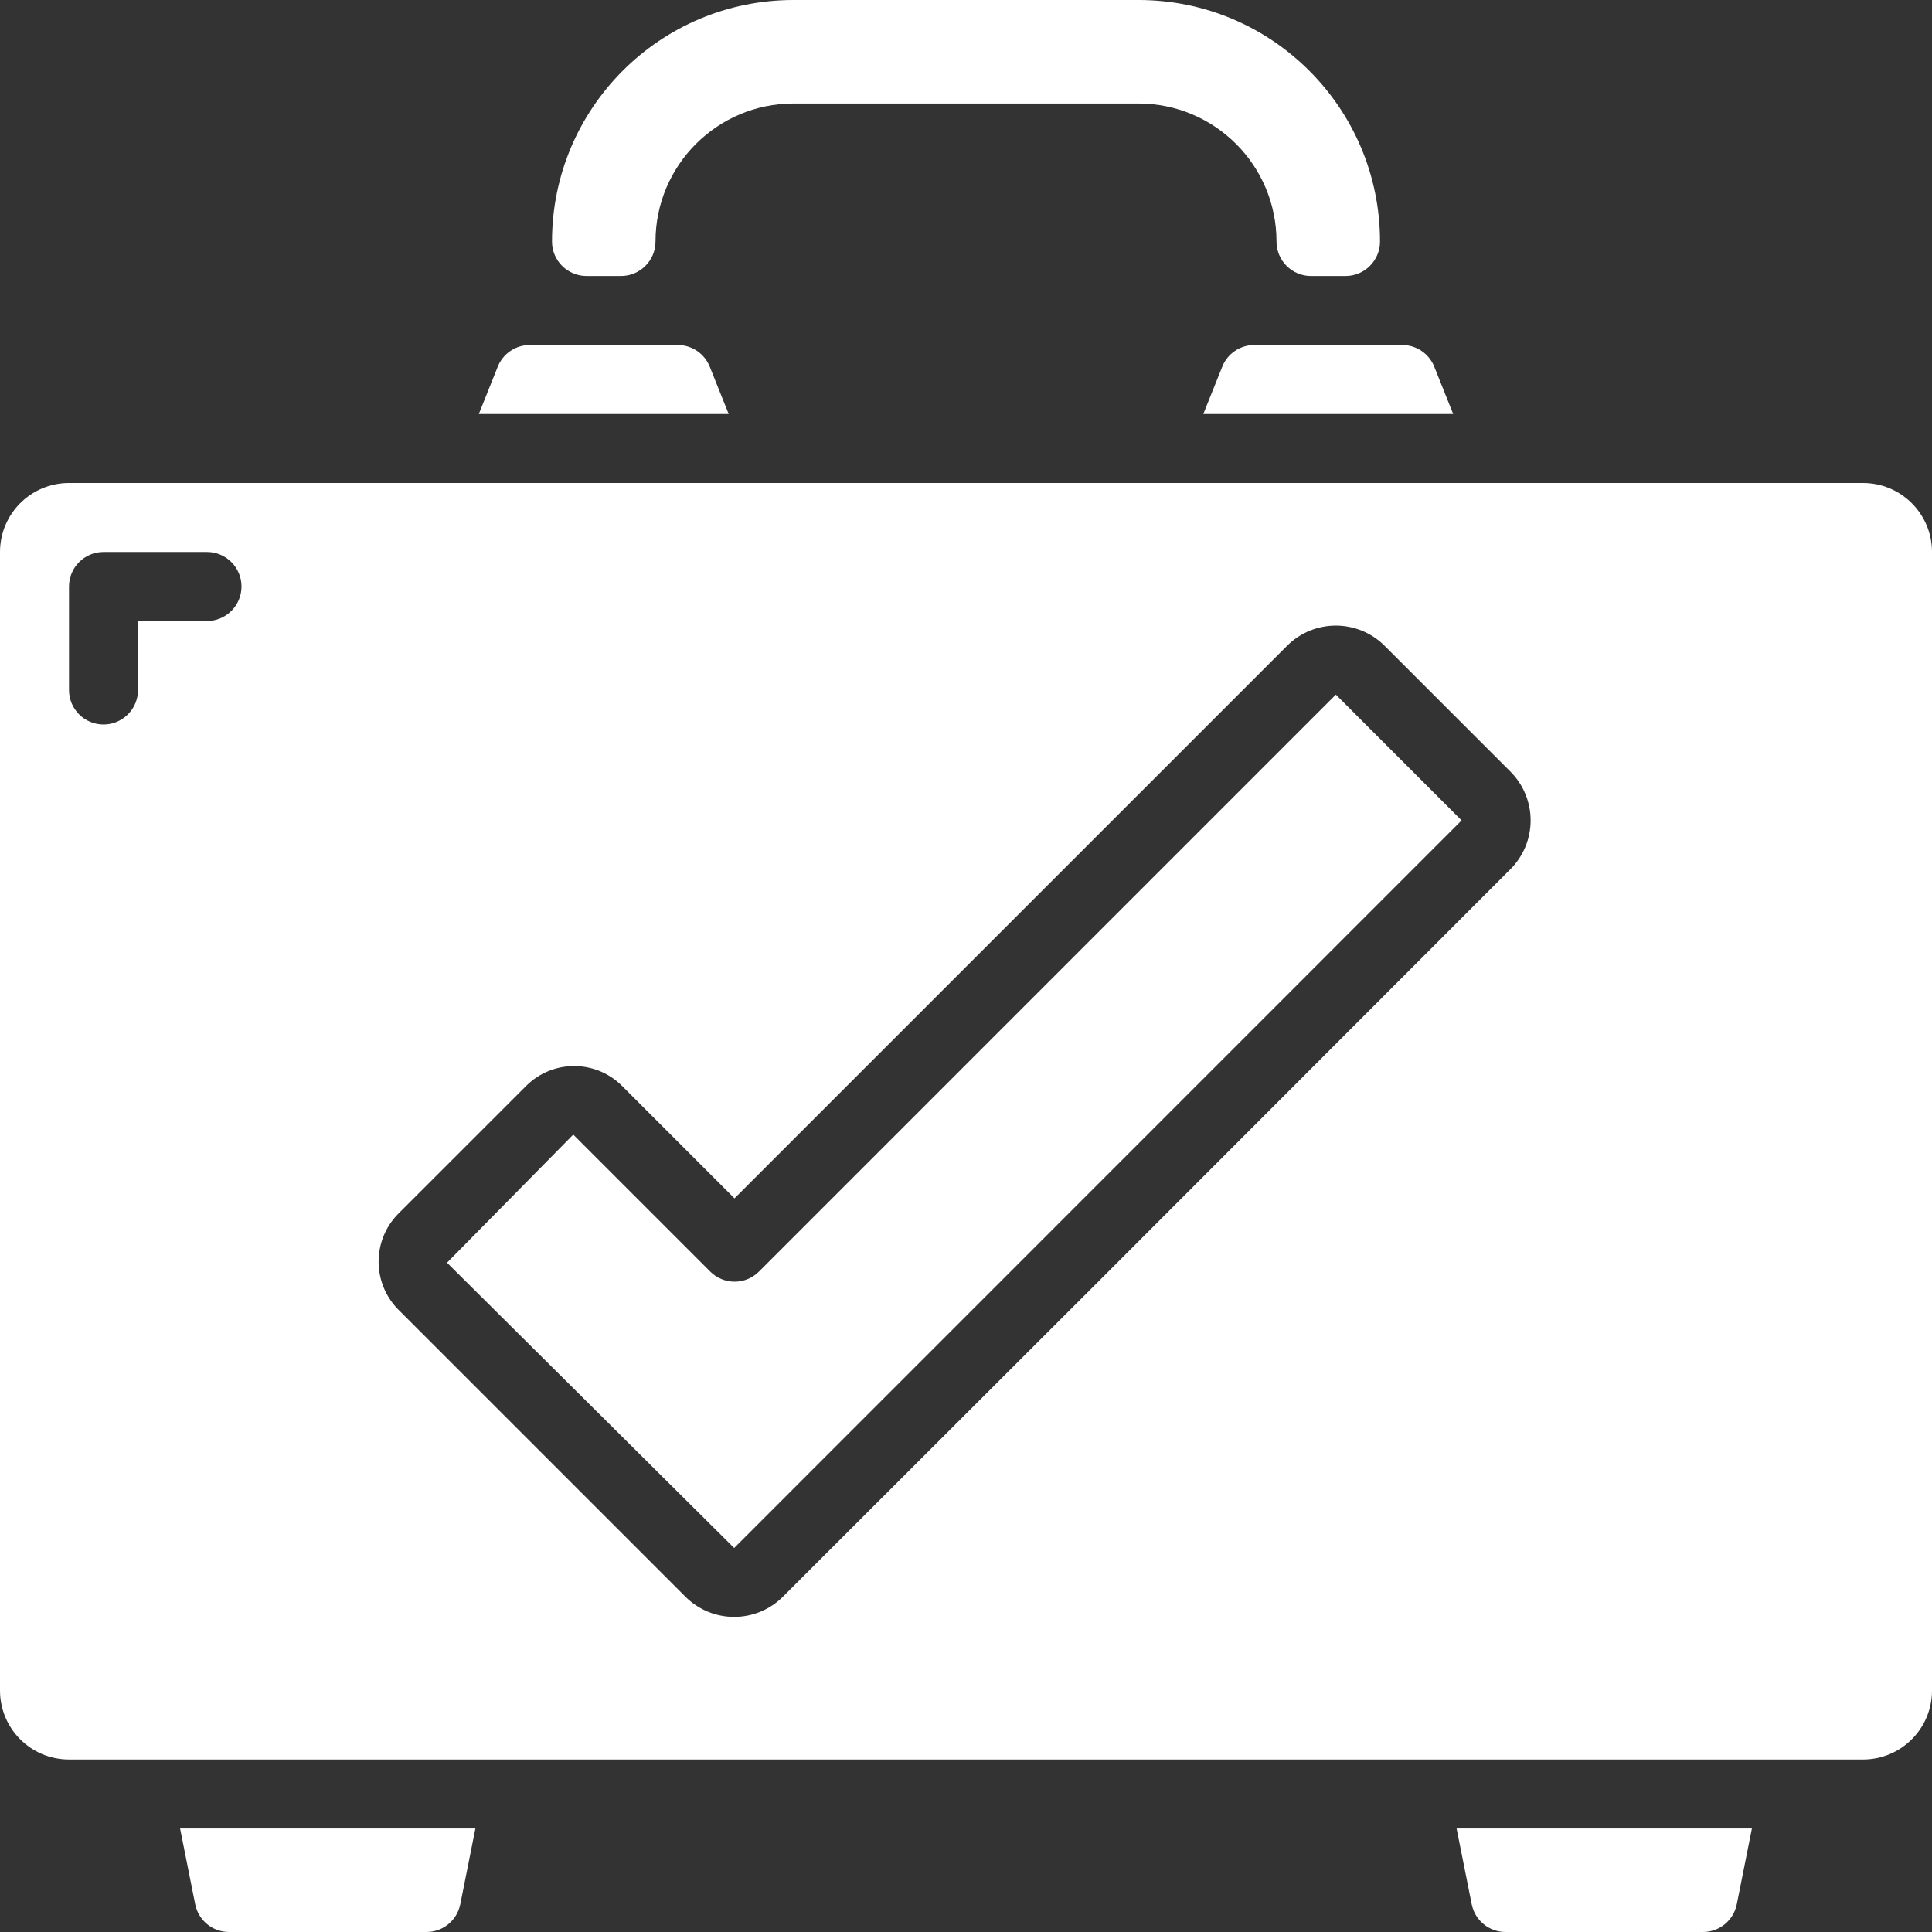
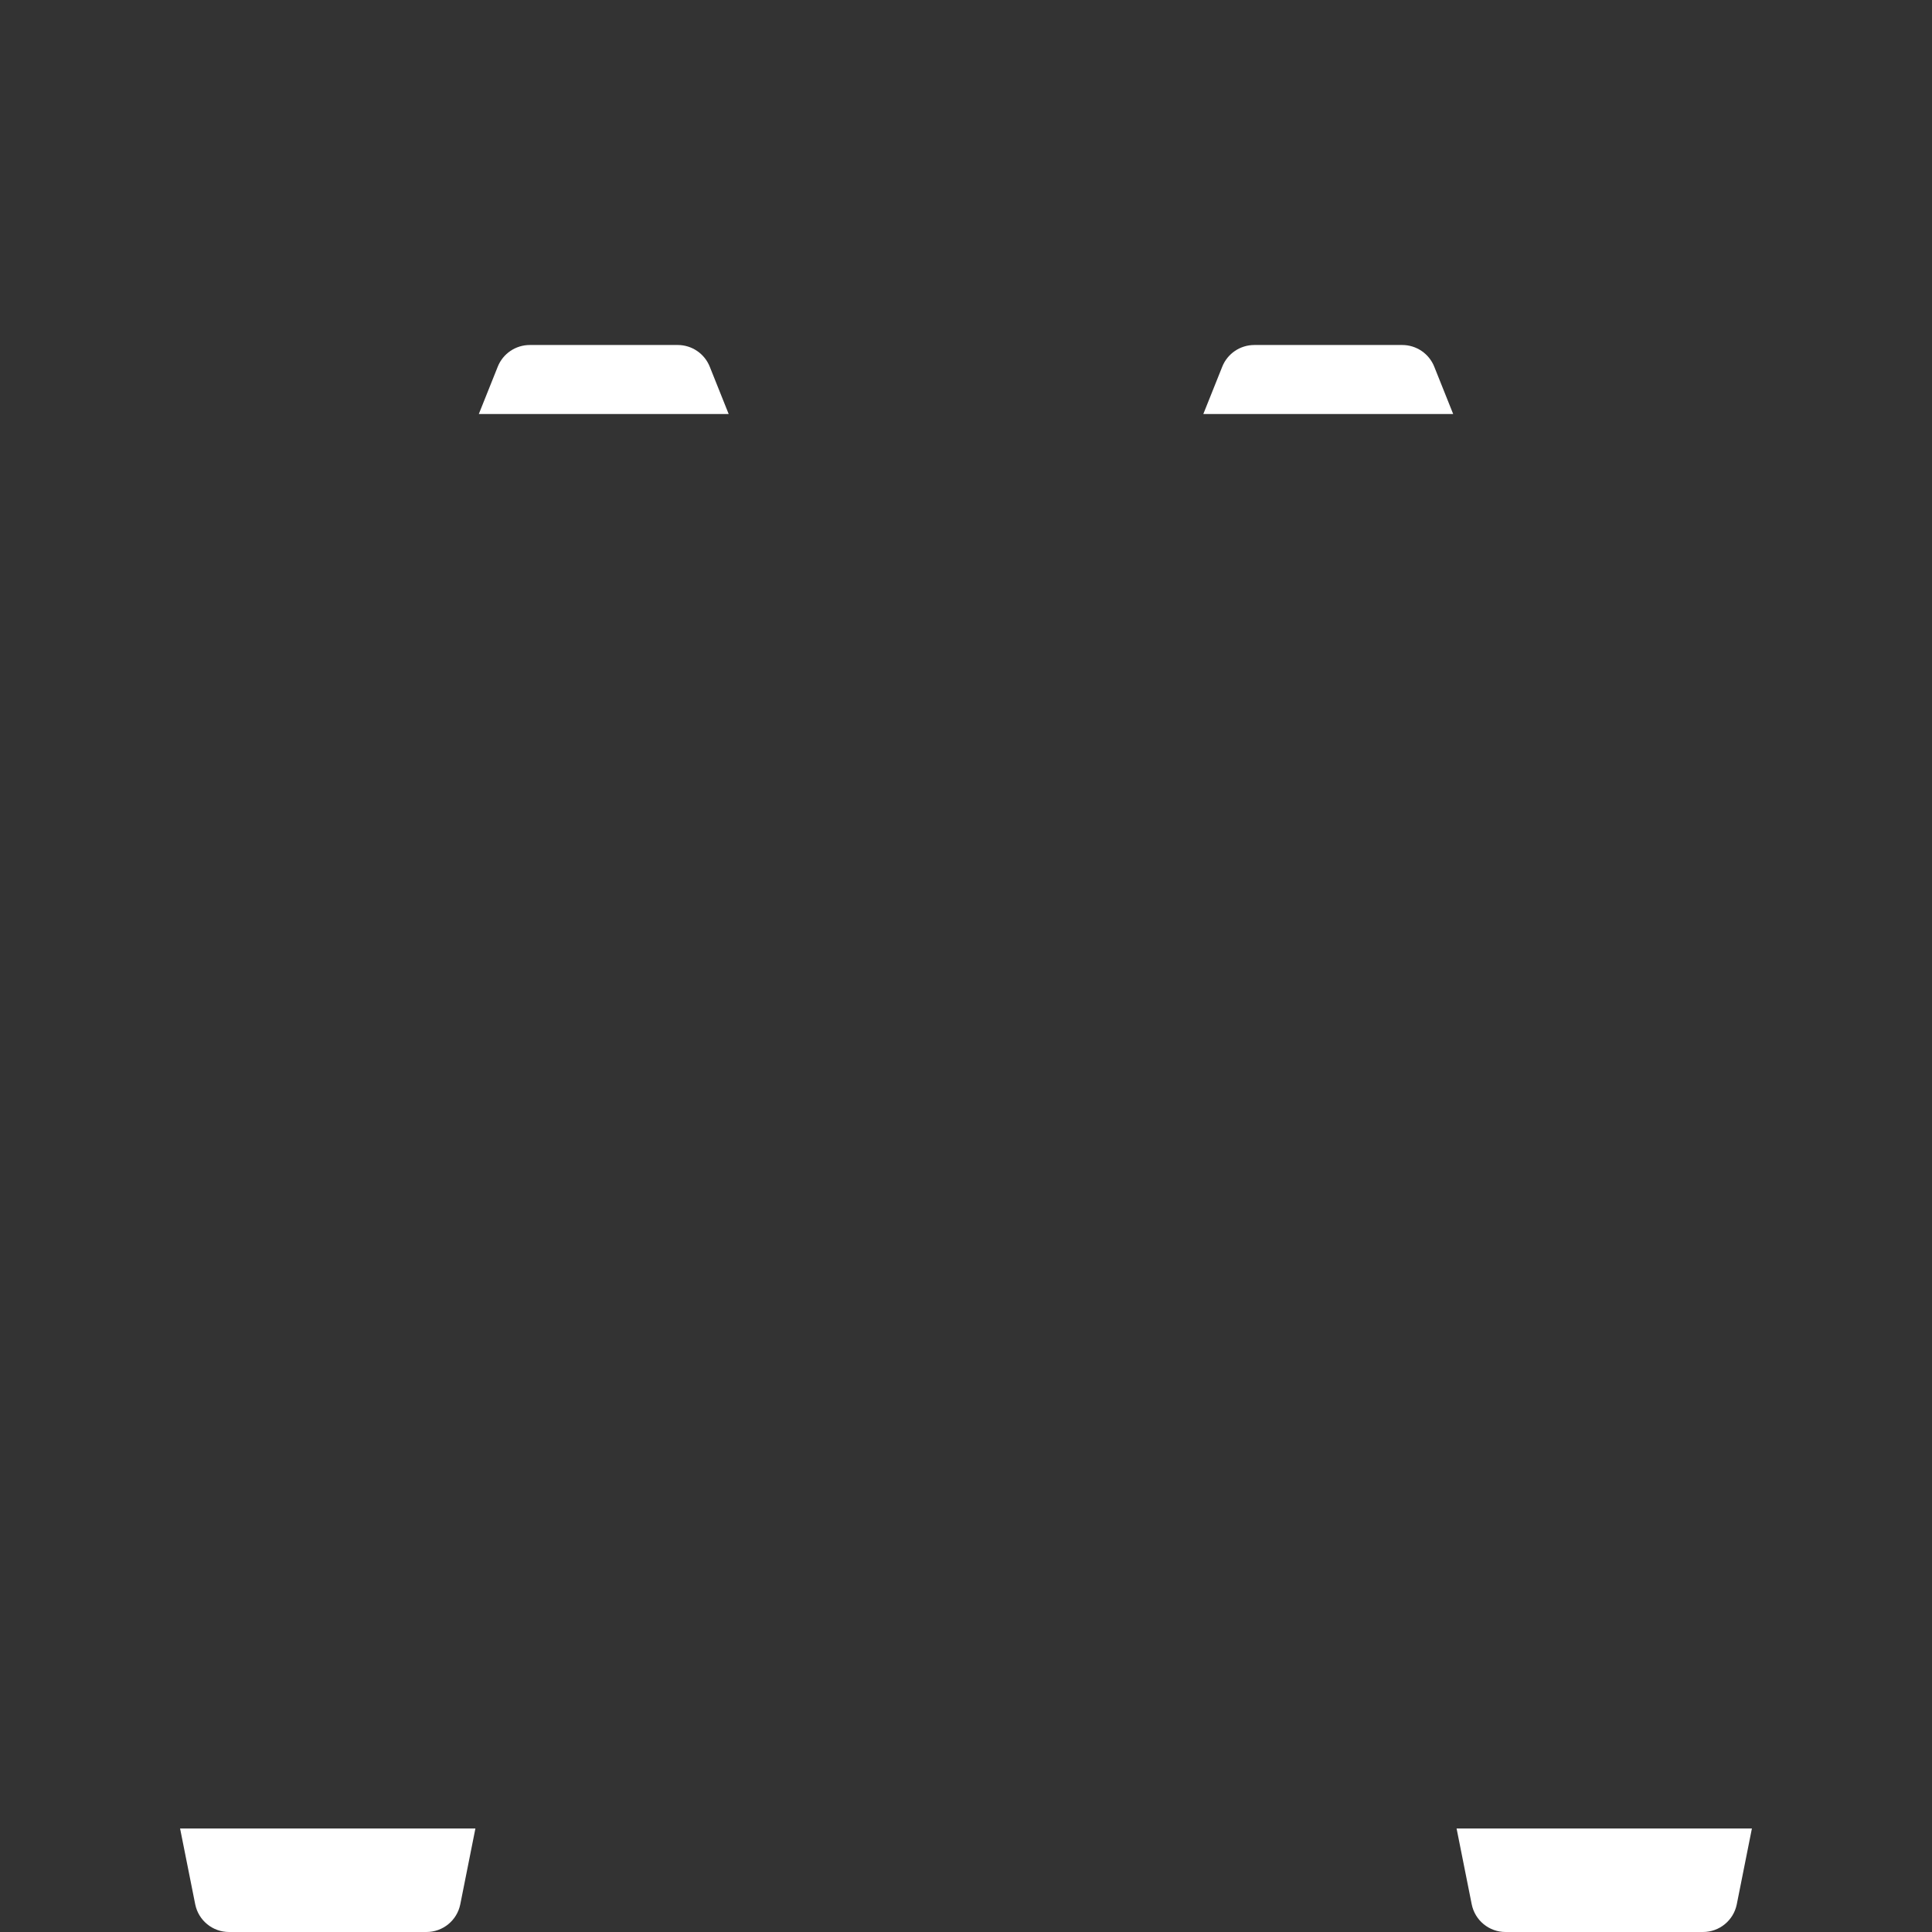
<svg xmlns="http://www.w3.org/2000/svg" version="1.1" width="300" viewBox="0 0 56 56" height="300">
  <rect x="0" y="0" width="56" height="56" fill="#333333" stroke="none" />
  <g transform="matrix(1,0,0,1,0,0)" height="100%" width="100%">
    <g fill-rule="evenodd" fill="none" id="Page-1">
      <g fill-rule="nonzero" fill="rgb(0,0,0)" id="080---Approved-Luggage">
        <path stroke-opacity="1" stroke="none" data-original-color="#000000ff" fill-opacity="1" fill="#ffffff" d="m42.659 55.2c.095.466.505.801.981.8h5.72c.476.001.886-.334.981-.8l.439-2.2h-8.56z" id="Shape" />
        <path stroke-opacity="1" stroke="none" data-original-color="#000000ff" fill-opacity="1" fill="#ffffff" d="m20 12h1.121l-.548-1.37c-.151-.38-.519-.63-.928-.63h-4.288c-.409-0-.777.248-.929.628l-.549 1.372z" id="Shape" />
        <path stroke-opacity="1" stroke="none" data-original-color="#000000ff" fill-opacity="1" fill="#ffffff" d="m5.659 55.2c.095.466.505.801.981.8h5.72c.476.001.886-.334.981-.8l.439-2.2h-8.56z" id="Shape" />
        <path stroke-opacity="1" stroke="none" data-original-color="#000000ff" fill-opacity="1" fill="#ffffff" d="m35.428 10.628-.549 1.372h7.242l-.548-1.37c-.151-.38-.519-.63-.928-.63h-4.288c-.409-0-.777.248-.929.628z" id="Shape" />
-         <path stroke-opacity="1" stroke="none" data-original-color="#000000ff" fill-opacity="1" fill="#ffffff" d="m17 8h1c.552 0 1-.448 1-1 0-2.209 1.791-4 4-4h10c2.209 0 4 1.791 4 4 0 .552.448 1 1 1h1c.552 0 1-.448 1-1 0-3.866-3.134-7-7-7h-10c-3.866 0-7 3.134-7 7 0 .265.105.52.293.707s.442.293.707.293z" id="Shape" />
-         <path stroke-opacity="1" stroke="none" data-original-color="#000000ff" fill-opacity="1" fill="#ffffff" d="m54 14h-52c-1.105 0-2 .895-2 2v33c0 1.105.895 2 2 2h52c1.105 0 2-.895 2-2v-33c0-1.105-.895-2-2-2zm-48 4h-2v2c0 .552-.448 1-1 1s-1-.448-1-1v-3c0-.552.448-1 1-1h3c.552 0 1 .448 1 1s-.448 1-1 1zm37.78 7.194c-14.491 14.506-9.737 9.749-21.086 21.086-.781.781-2.047.781-2.828 0l-8.323-8.323c-.755-.766-.759-1.995-.009-2.766l3.719-3.718c.763-.76 1.996-.764 2.765-.01l3.271 3.272 16.017-16.016c.781-.781 2.047-.781 2.828 0l3.646 3.646c.375.375.586.884.586 1.415s-.211 1.039-.586 1.415z" id="Shape" />
-         <path stroke-opacity="1" stroke="none" data-original-color="#000000ff" fill-opacity="1" fill="#ffffff" d="m22 36.856c-.187.188-.442.294-.707.294-.265-0-.52-.105-.707-.293l-3.97-3.97-3.659 3.713 8.323 8.269 21.085-21.089-3.645-3.646z" id="Shape" />
      </g>
    </g>
  </g>
</svg>